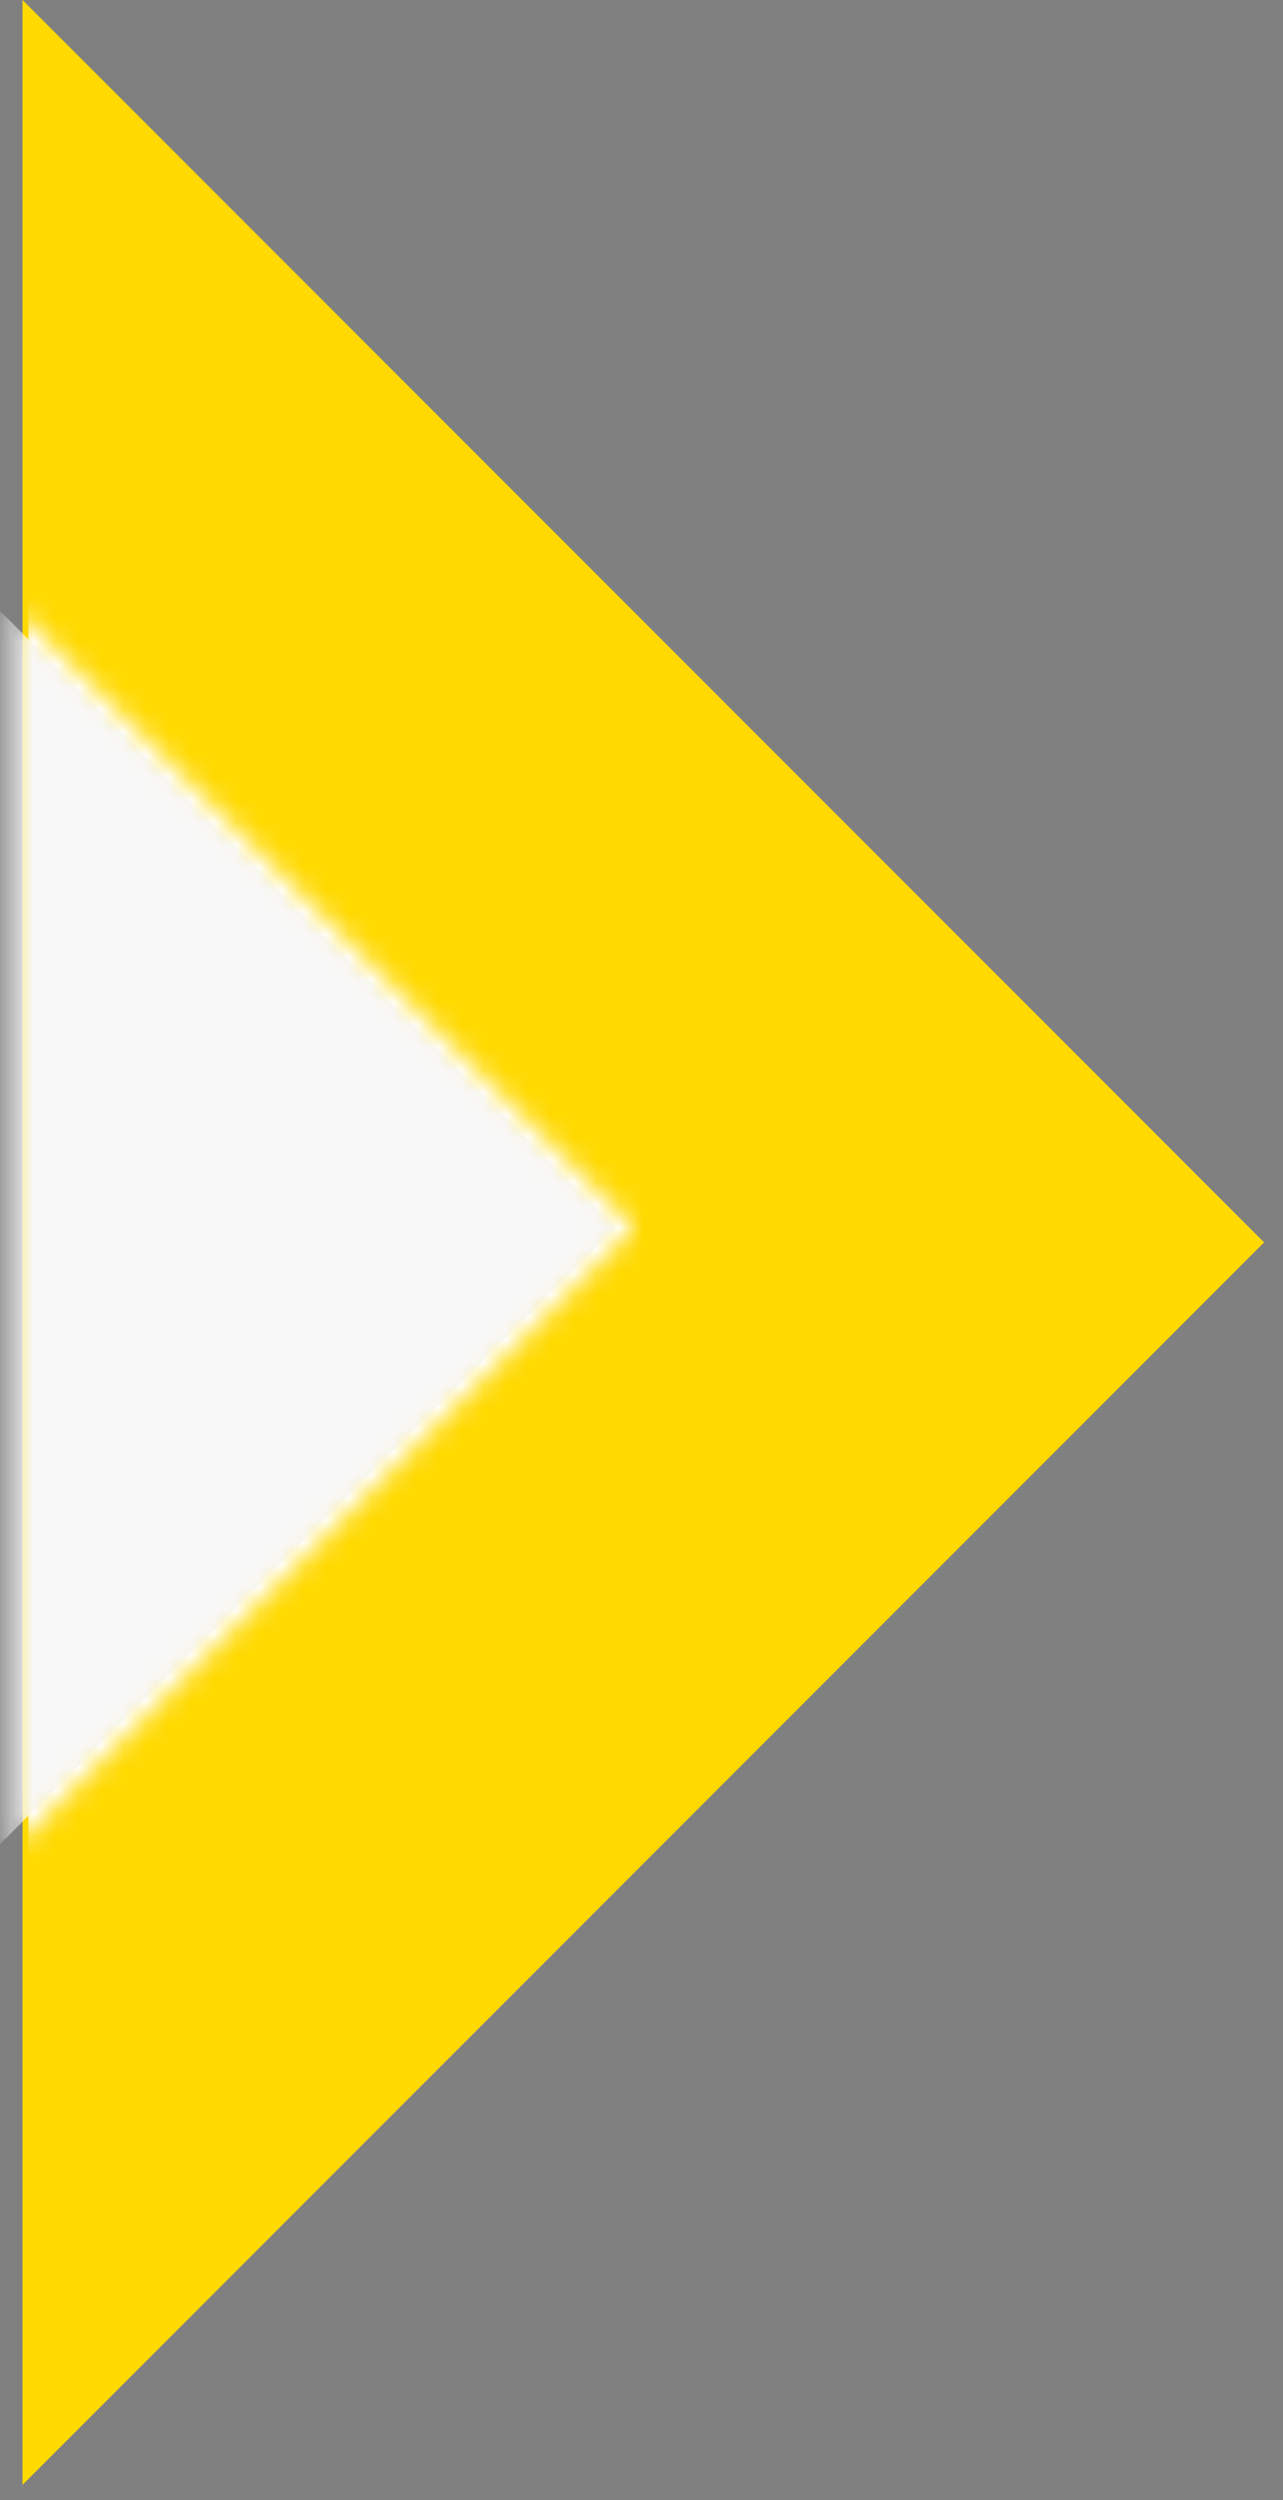
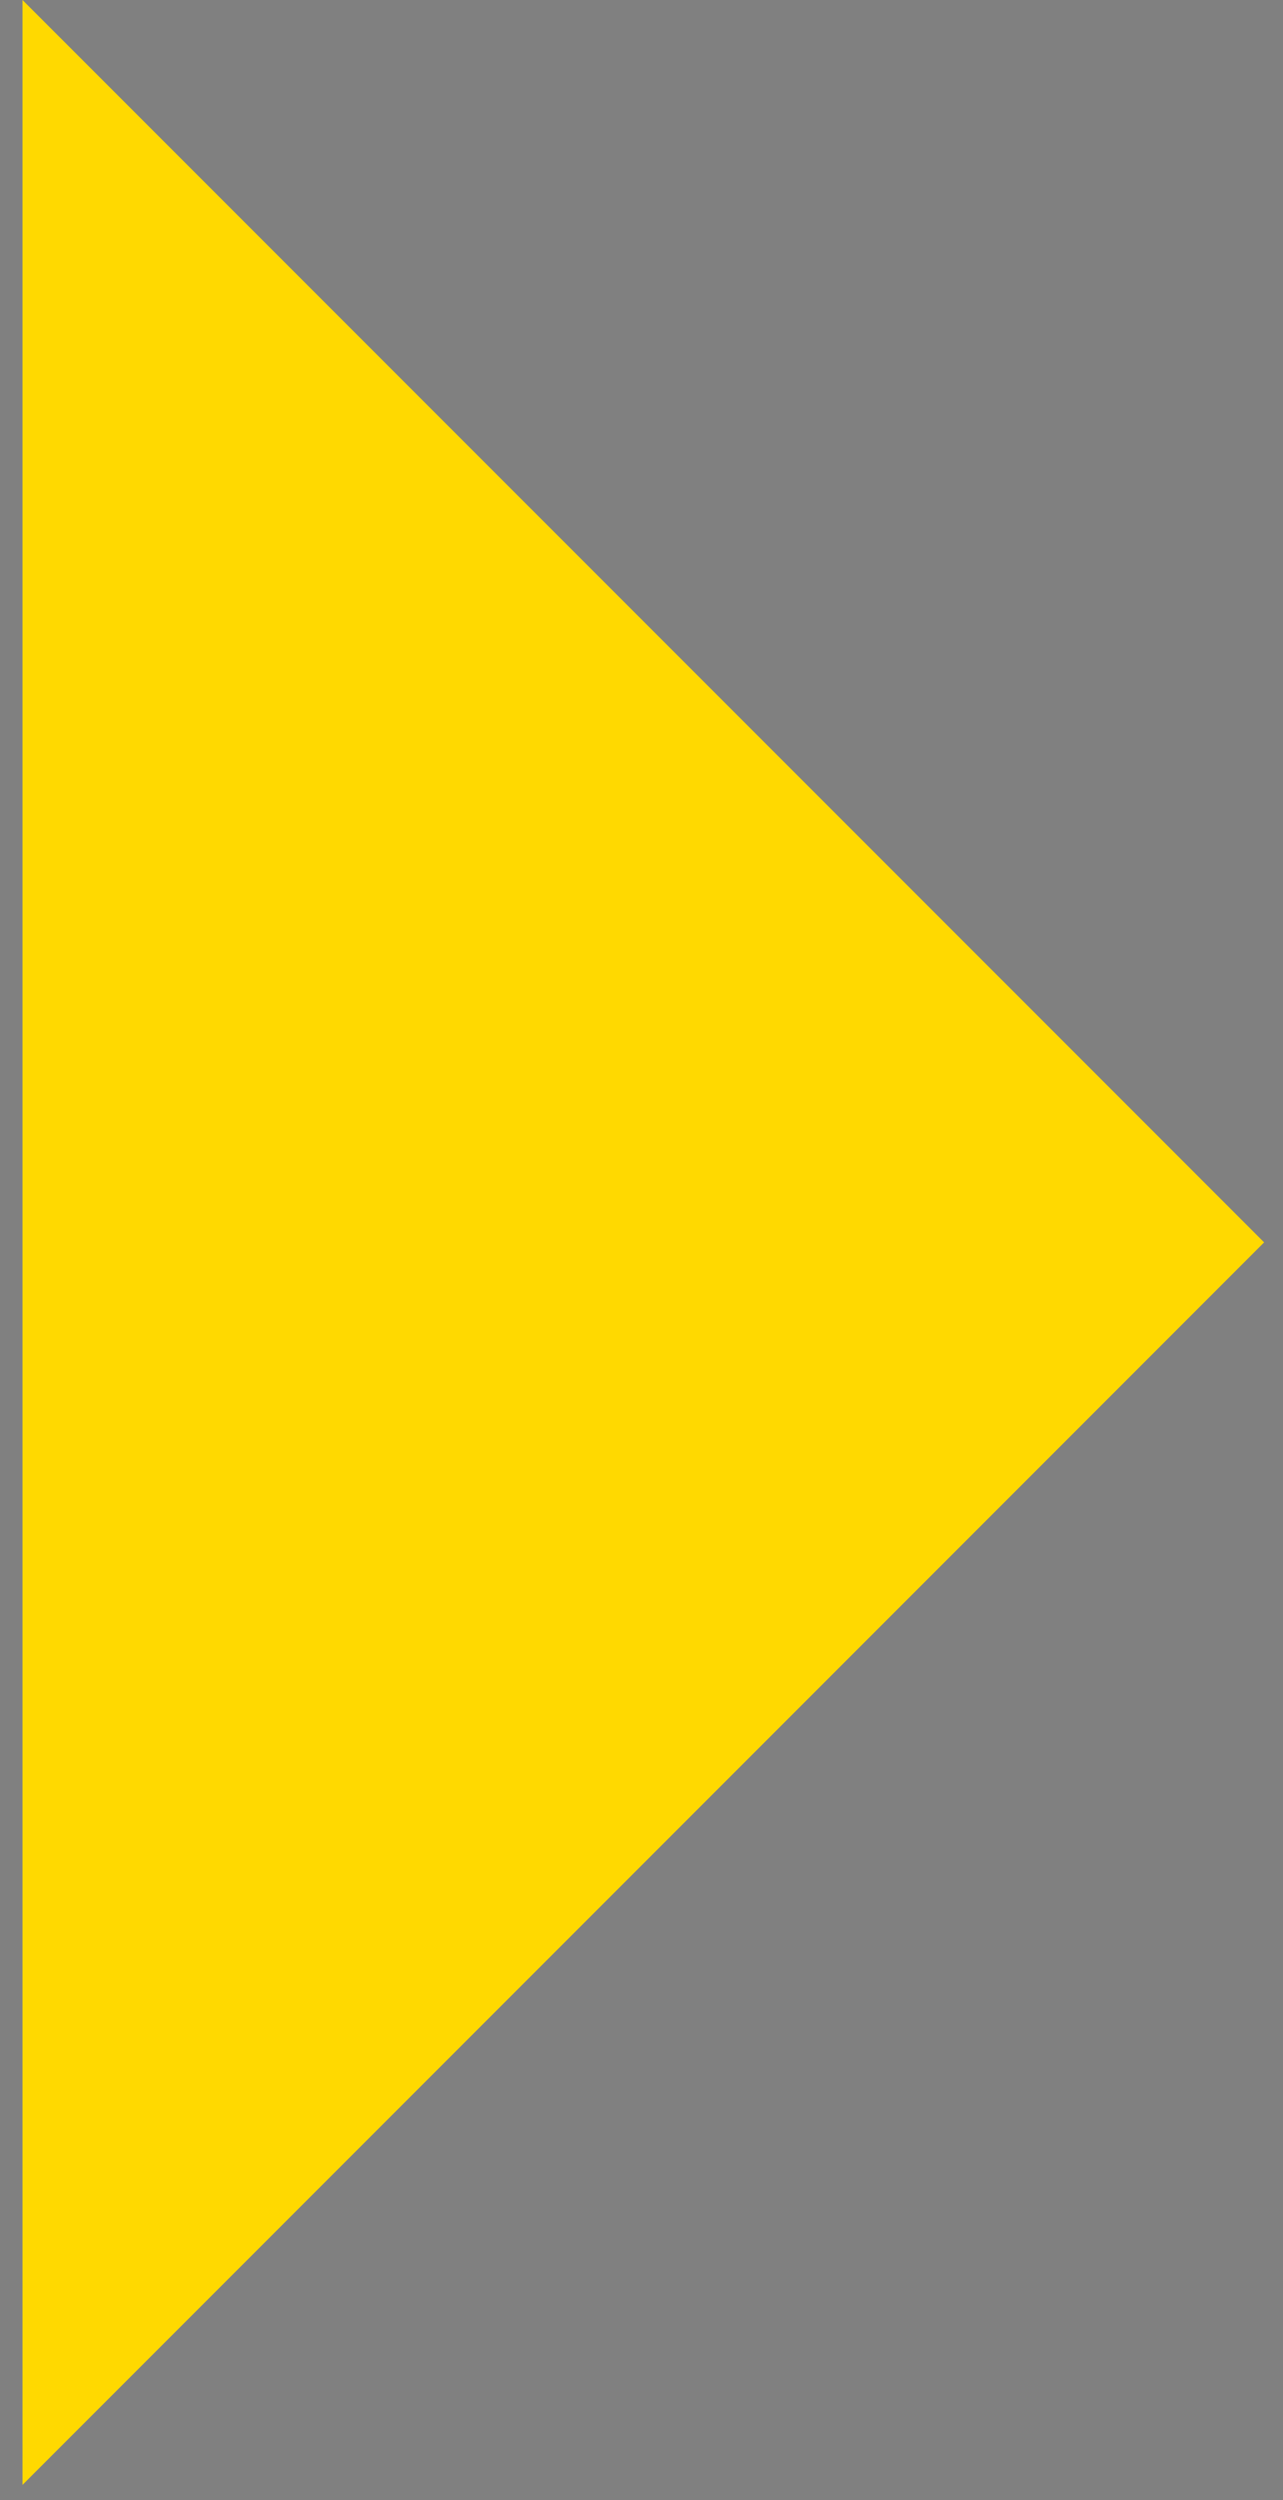
<svg xmlns="http://www.w3.org/2000/svg" width="57" height="111" viewBox="0 0 57 111" fill="none">
  <rect x="0" y="0" width="57" height="111" fill="#808080" stroke="none" />
  <path d="M1 110.319V0L56.161 55.157L1 110.319Z" fill="#FFD900" />
  <mask id="mask0_315_1809" style="mask-type:alpha" maskUnits="userSpaceOnUse" x="0" y="26" width="29" height="57">
-     <path d="M1 28V81L27.5 54.5L1 28Z" fill="#D9D9D9" stroke="black" />
-   </mask>
+     </mask>
  <g mask="url(#mask0_315_1809)">
-     <path style="mix-blend-mode:multiply" d="M1.258 -163.5C12.739 -163.5 28.547 -65.898 28.547 54.498C28.547 174.894 12.724 272.5 1.258 272.5V-163.5Z" fill="url(#paint0_radial_315_1809)" />
-     <path d="M-48.141 130.021V-21.025L27.379 54.498L-48.141 130.021Z" fill="#F8F8F8" />
-   </g>
+     </g>
  <defs>
    <radialGradient id="paint0_radial_315_1809" cx="0" cy="0" r="1" gradientUnits="userSpaceOnUse" gradientTransform="translate(-550.101 42.298) rotate(-90) scale(314.48 52.413)">
      <stop offset="0.15" stop-color="#262423" />
      <stop offset="0.2" stop-color="#3F3D3C" />
      <stop offset="0.31" stop-color="#71706F" />
      <stop offset="0.43" stop-color="#9D9C9B" />
      <stop offset="0.54" stop-color="#C0C0BF" />
      <stop offset="0.65" stop-color="#DCDBDB" />
      <stop offset="0.77" stop-color="#EFEFEF" />
      <stop offset="0.88" stop-color="#FBFBFB" />
      <stop offset="1" stop-color="white" />
    </radialGradient>
  </defs>
</svg>